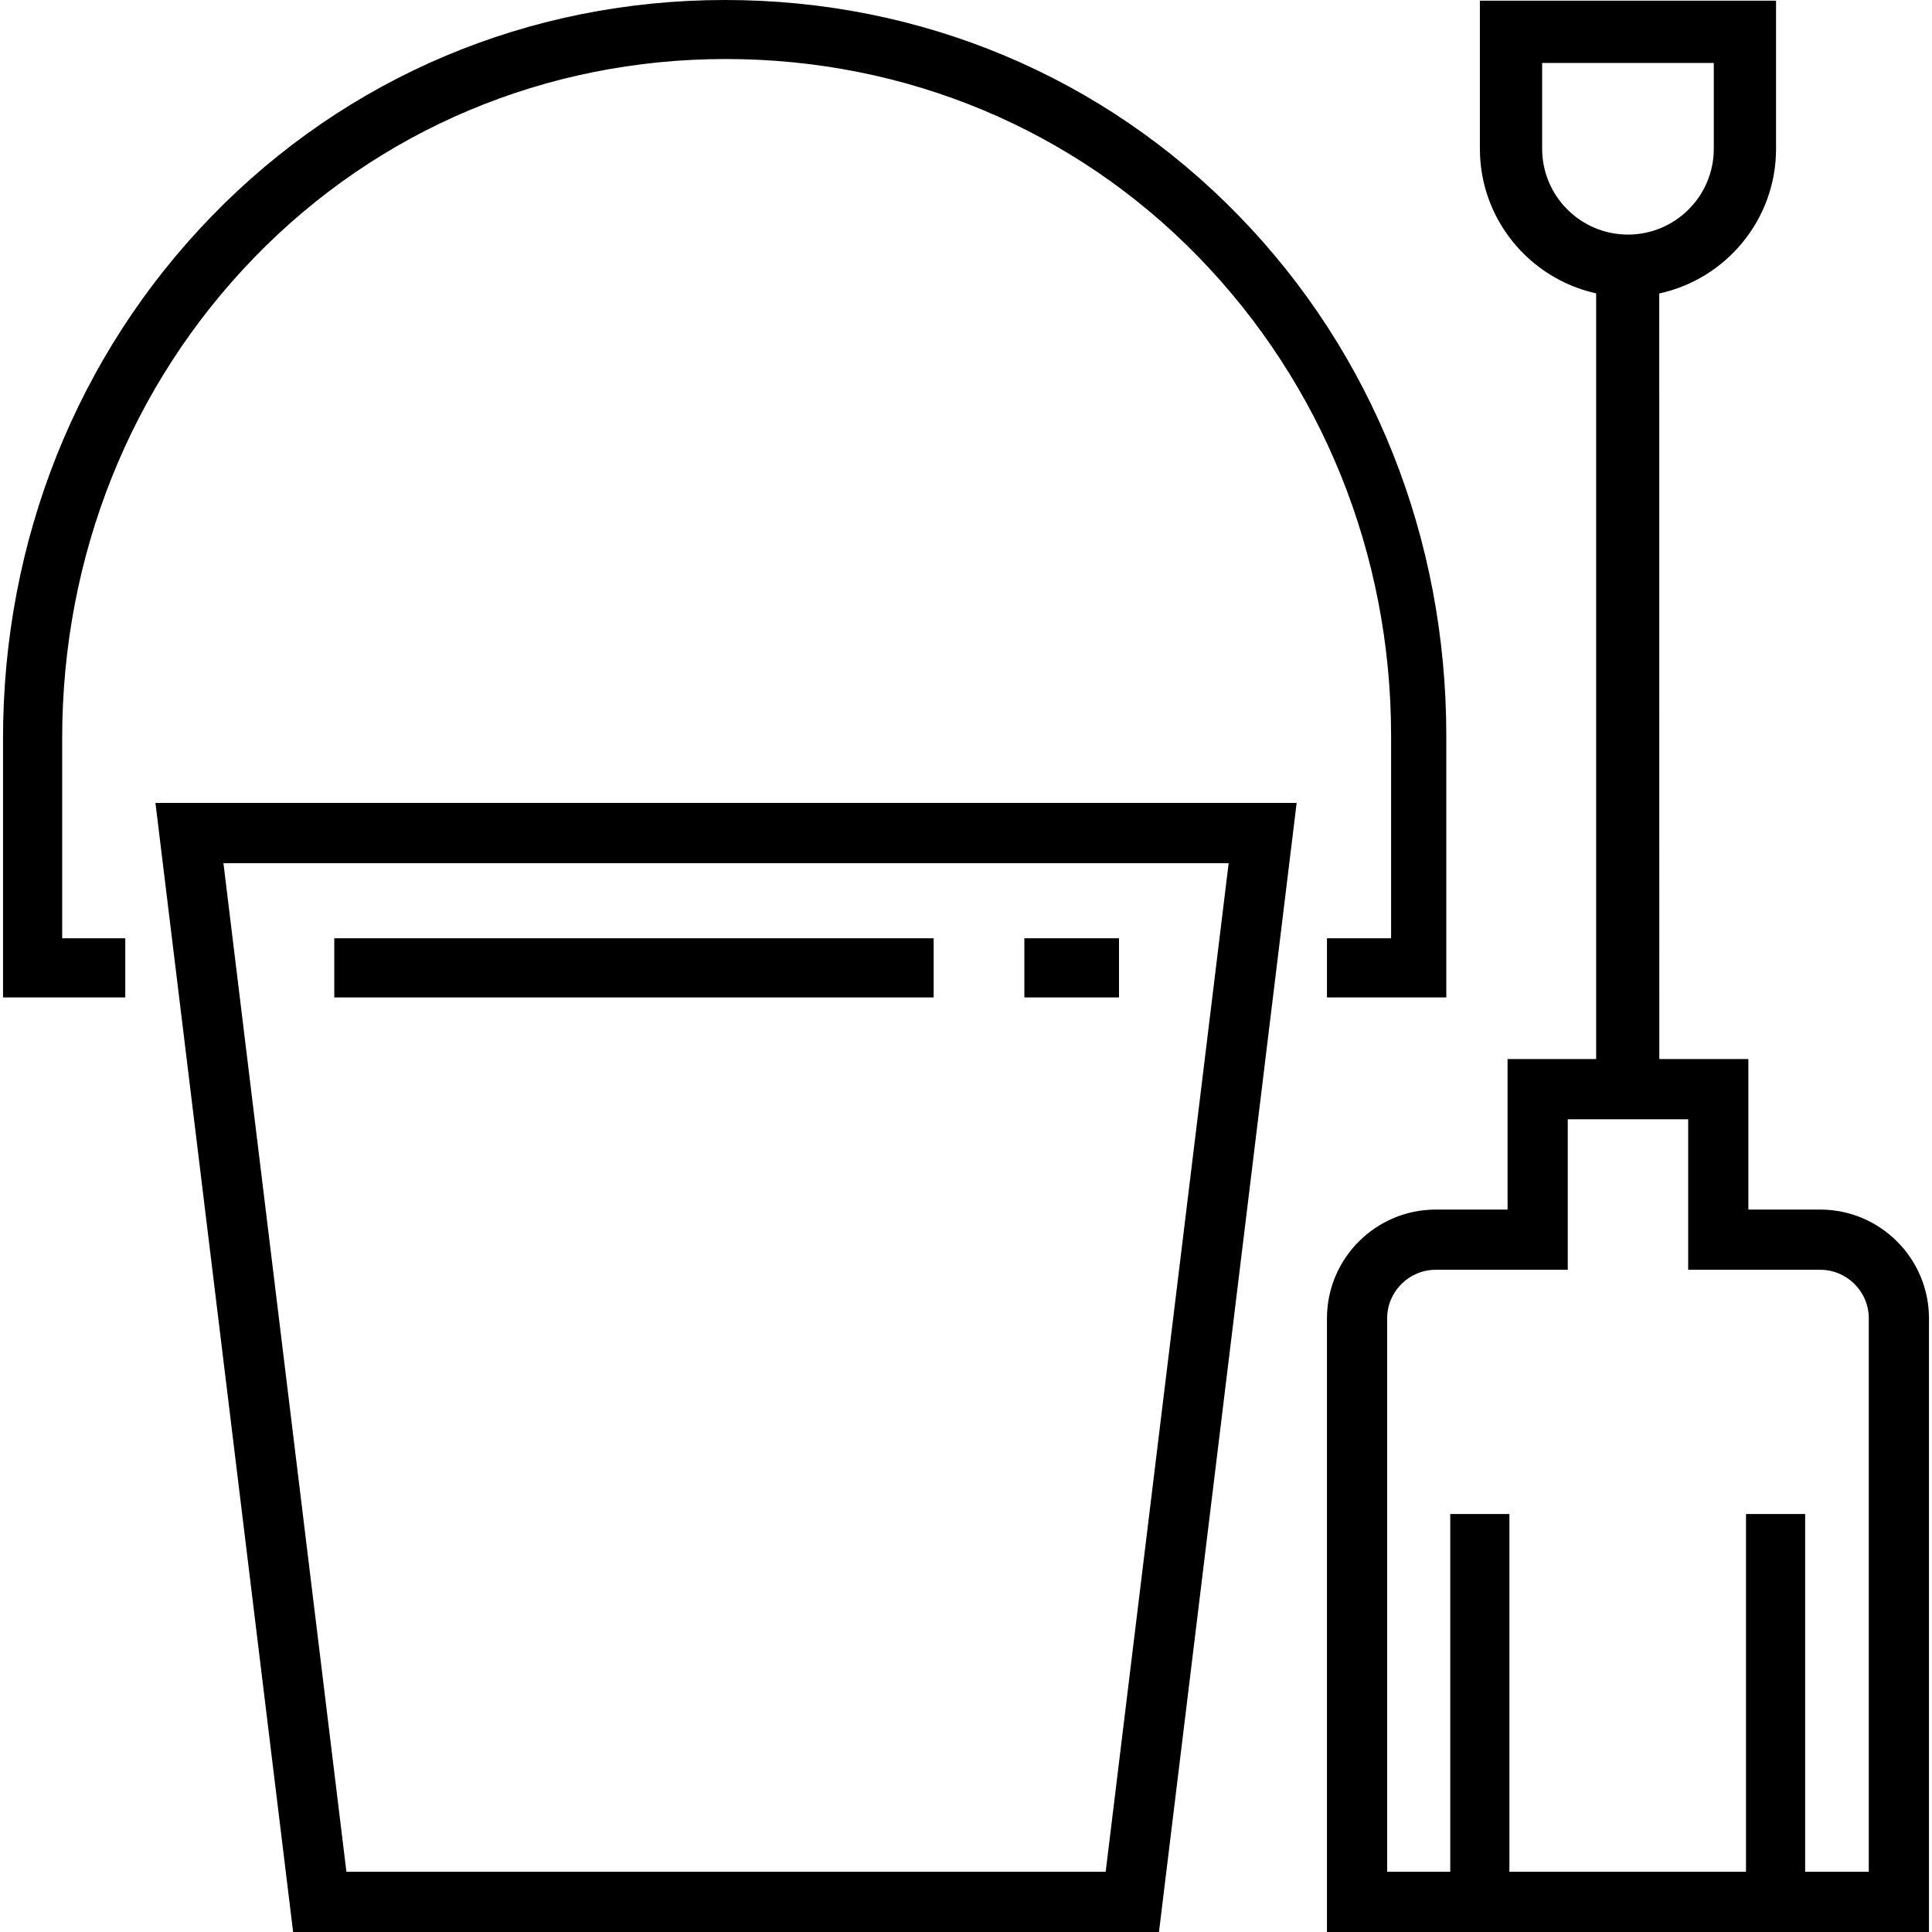
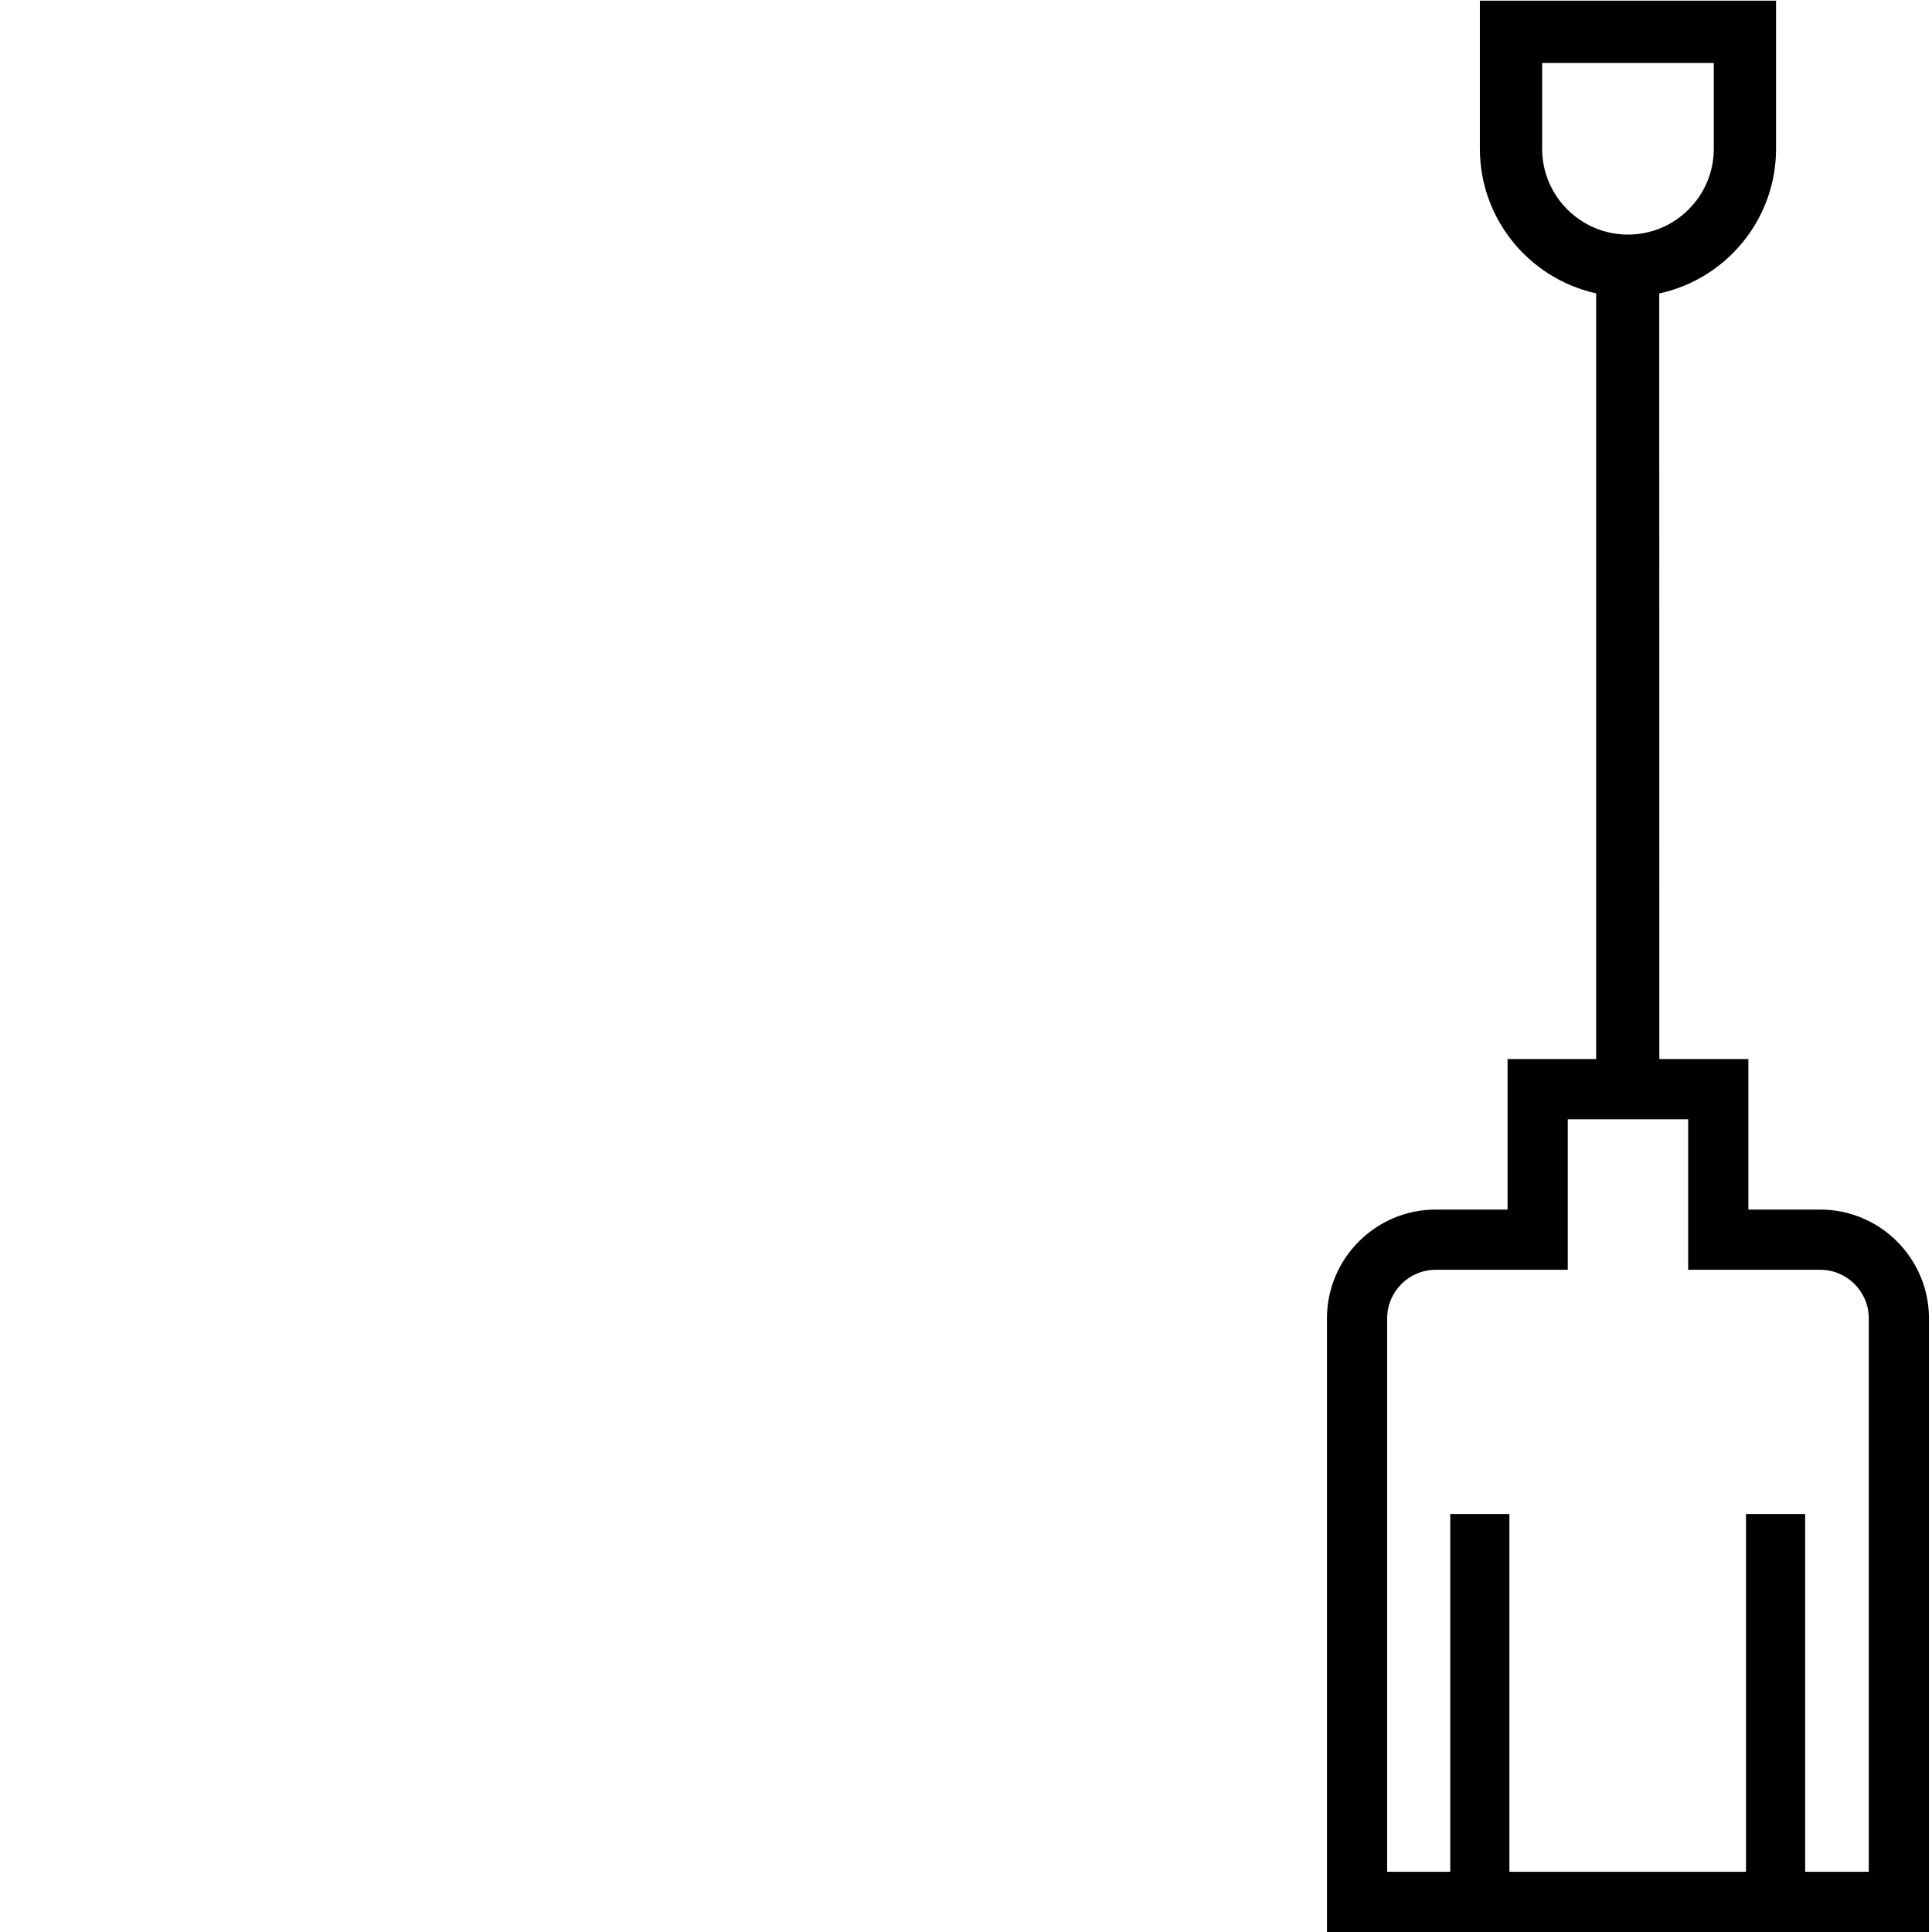
<svg xmlns="http://www.w3.org/2000/svg" fill="#000000" version="1.1" id="Layer_1" viewBox="0 0 489.934 489.934" xml:space="preserve">
  <g>
    <g>
      <g>
-         <path d="M74.33,489.934h219.573l34.911-286.315H39.42L74.33,489.934z M280.386,474.667H87.848L56.66,218.886h254.914     L280.386,474.667z" />
        <path d="M461.573,306.734h-18.206v-38.166h-22.582l-0.017-194.149c16.907-3.652,29.62-18.708,29.62-36.691V0.174h-75.106v37.553     c0,17.762,12.403,32.672,28.999,36.555c0.16,0.038,0.325,0.064,0.486,0.1h0v194.186h-0.001h-22.465v38.166h-18.207     c-15.215,0-27.593,12.379-27.593,27.594v155.606h152.666V334.328C489.167,319.113,476.789,306.734,461.573,306.734z      M391.071,37.728V15.964h43.528v21.764c0,11.998-9.762,21.76-21.764,21.76S391.071,49.726,391.071,37.728z M414.475,75.24     c-0.544,0.025-1.09,0.037-1.64,0.037l0,0C413.385,75.277,413.931,75.264,414.475,75.24z M412.147,75.257     c-2.442-0.047-4.826-0.333-7.134-0.828C407.322,74.924,409.705,75.21,412.147,75.257z M473.901,474.667h-16.134v-90.73h-15v90.73     h-0.001h-59.999v-90.73h-15v90.73h-0.001h-15.999V334.328c0-6.797,5.53-12.327,12.327-12.327h33.473v-38.166h30.534v38.166     h33.472c6.798,0,12.328,5.53,12.328,12.327V474.667z" />
-         <path d="M15.767,187.226c0-46.234,17.318-89.5,48.621-121.826c31.493-32.521,74.044-50.432,119.674-50.432     c45.674,0,88.34,17.804,119.797,50.132c31.295,32.162,48.908,75.312,48.908,121.5v51.338h-16.265v14.999h30.265V186.6     c0-50.109-18.635-96.966-52.664-131.938C279.803,19.413,233.622,0,183.873,0c-49.72,0-96.012,19.528-130.349,54.988     C19.503,90.121,0.767,137.083,0.767,187.226v65.712h31v-15h-16V187.226z" />
-         <rect x="84.767" y="237.937" width="152" height="15" />
-         <rect x="259.767" y="237.937" width="24" height="15" />
      </g>
    </g>
  </g>
</svg>